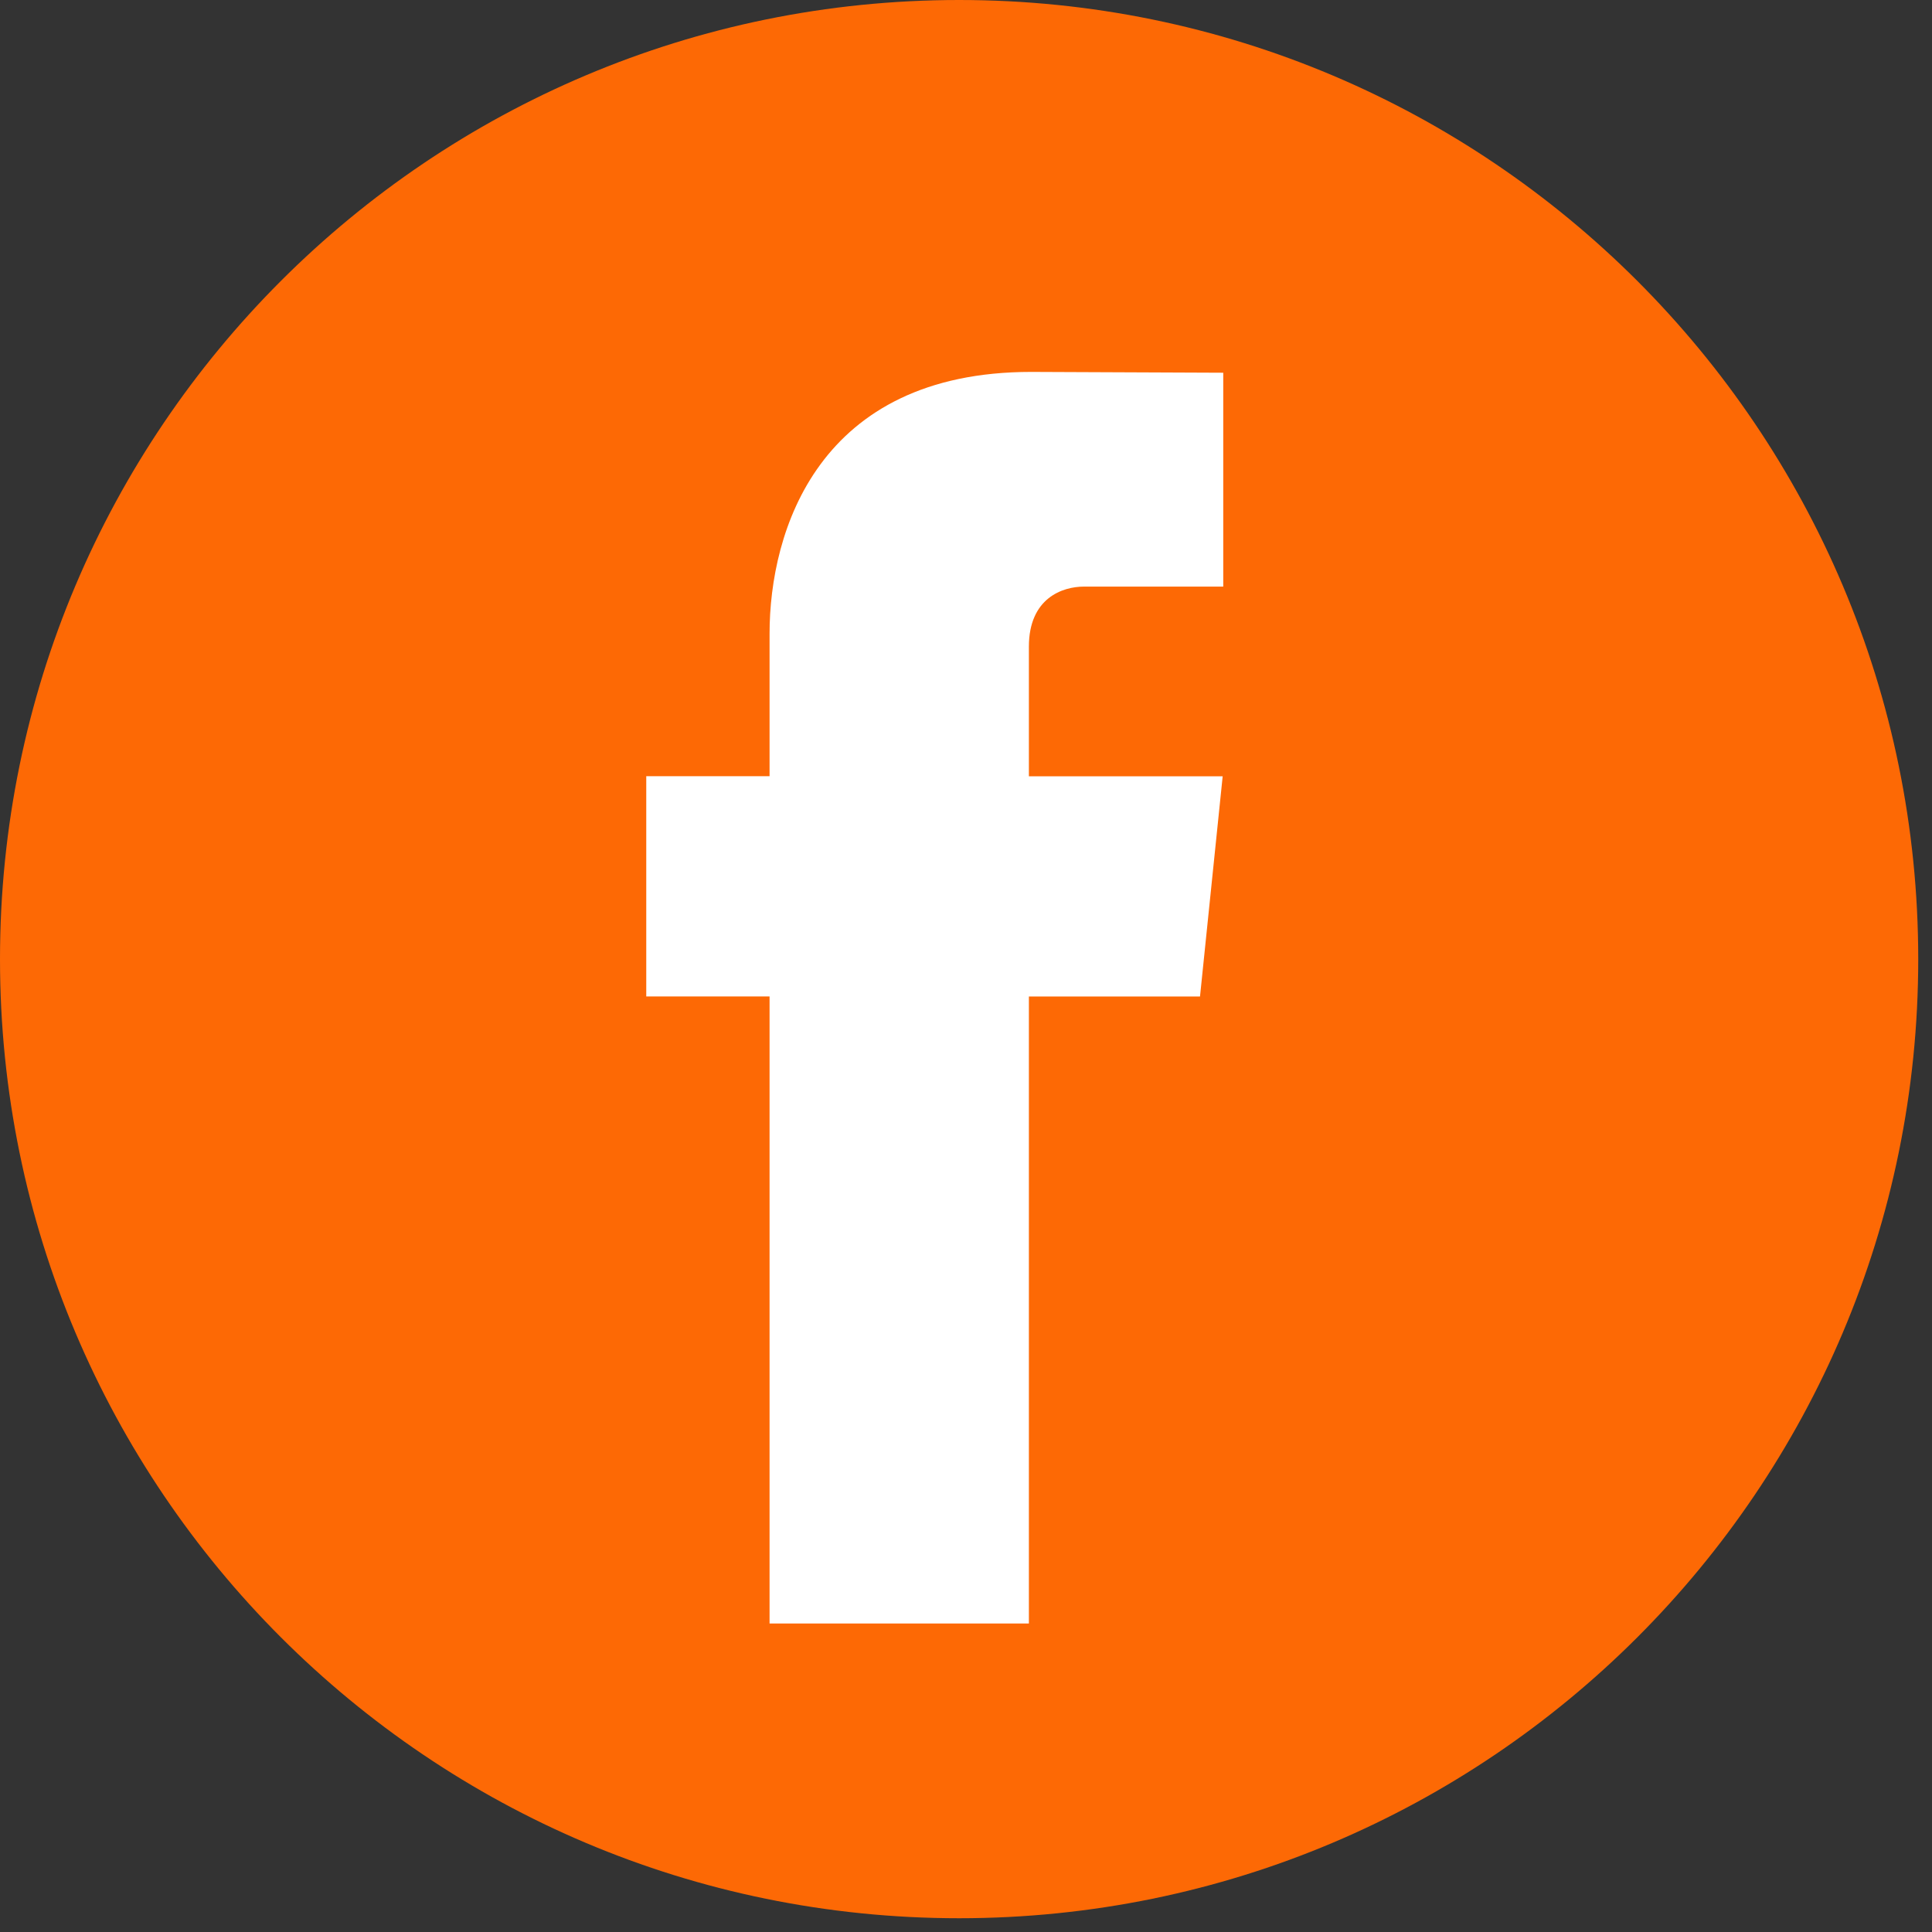
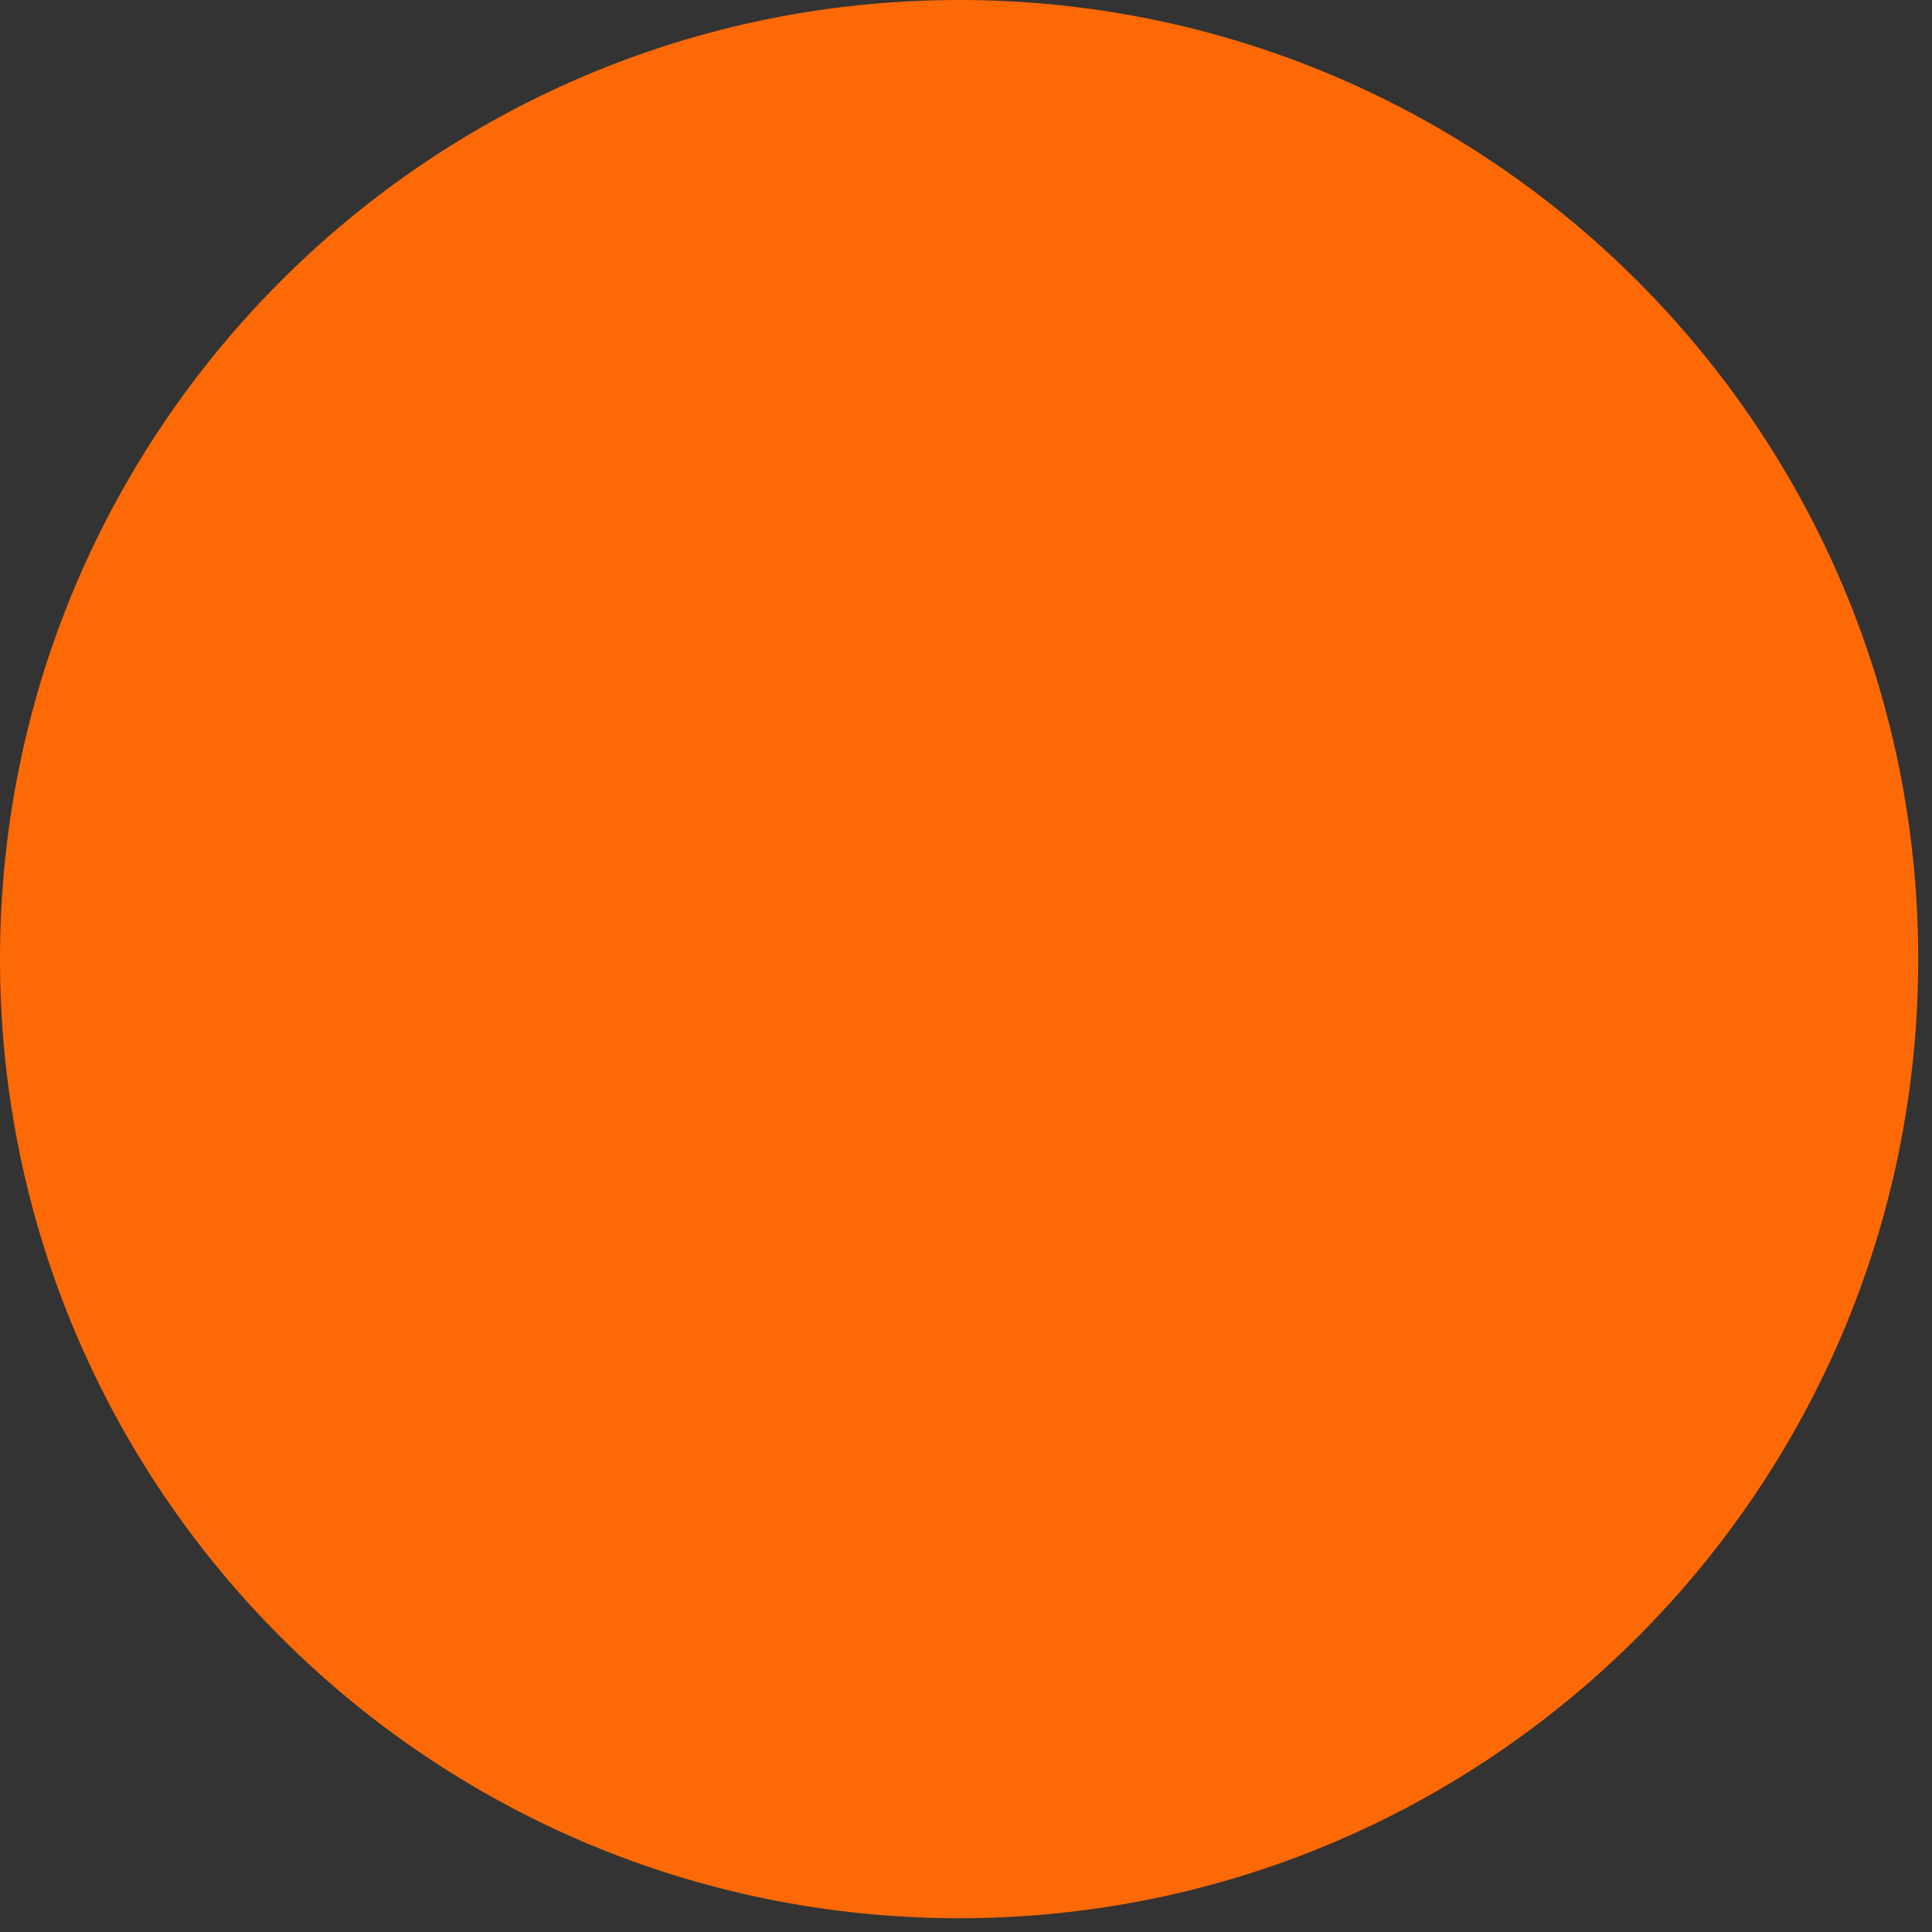
<svg xmlns="http://www.w3.org/2000/svg" width="40" height="40" viewBox="0 0 40 40">
  <rect x="0" y="0" width="40" height="40" fill="#333333" stroke="none" />
  <g>
    <g>
      <g>
        <path fill="#fd6905" d="M19.858 39.715c10.967 0 19.857-8.89 19.857-19.857C39.715 8.89 30.825 0 19.858 0 8.89 0 0 8.89 0 19.858c0 10.967 8.89 19.857 19.858 19.857z" />
      </g>
      <g>
-         <path fill="#fff" d="M24.845 20.631h-3.543v12.982h-5.369V20.63H13.38V16.07h2.553v-2.952C15.933 11 16.936 7.7 21.35 7.7l3.976.017v4.428h-2.885c-.441 0-1.139.236-1.139 1.244v2.684h4.012z" />
-       </g>
+         </g>
    </g>
  </g>
</svg>